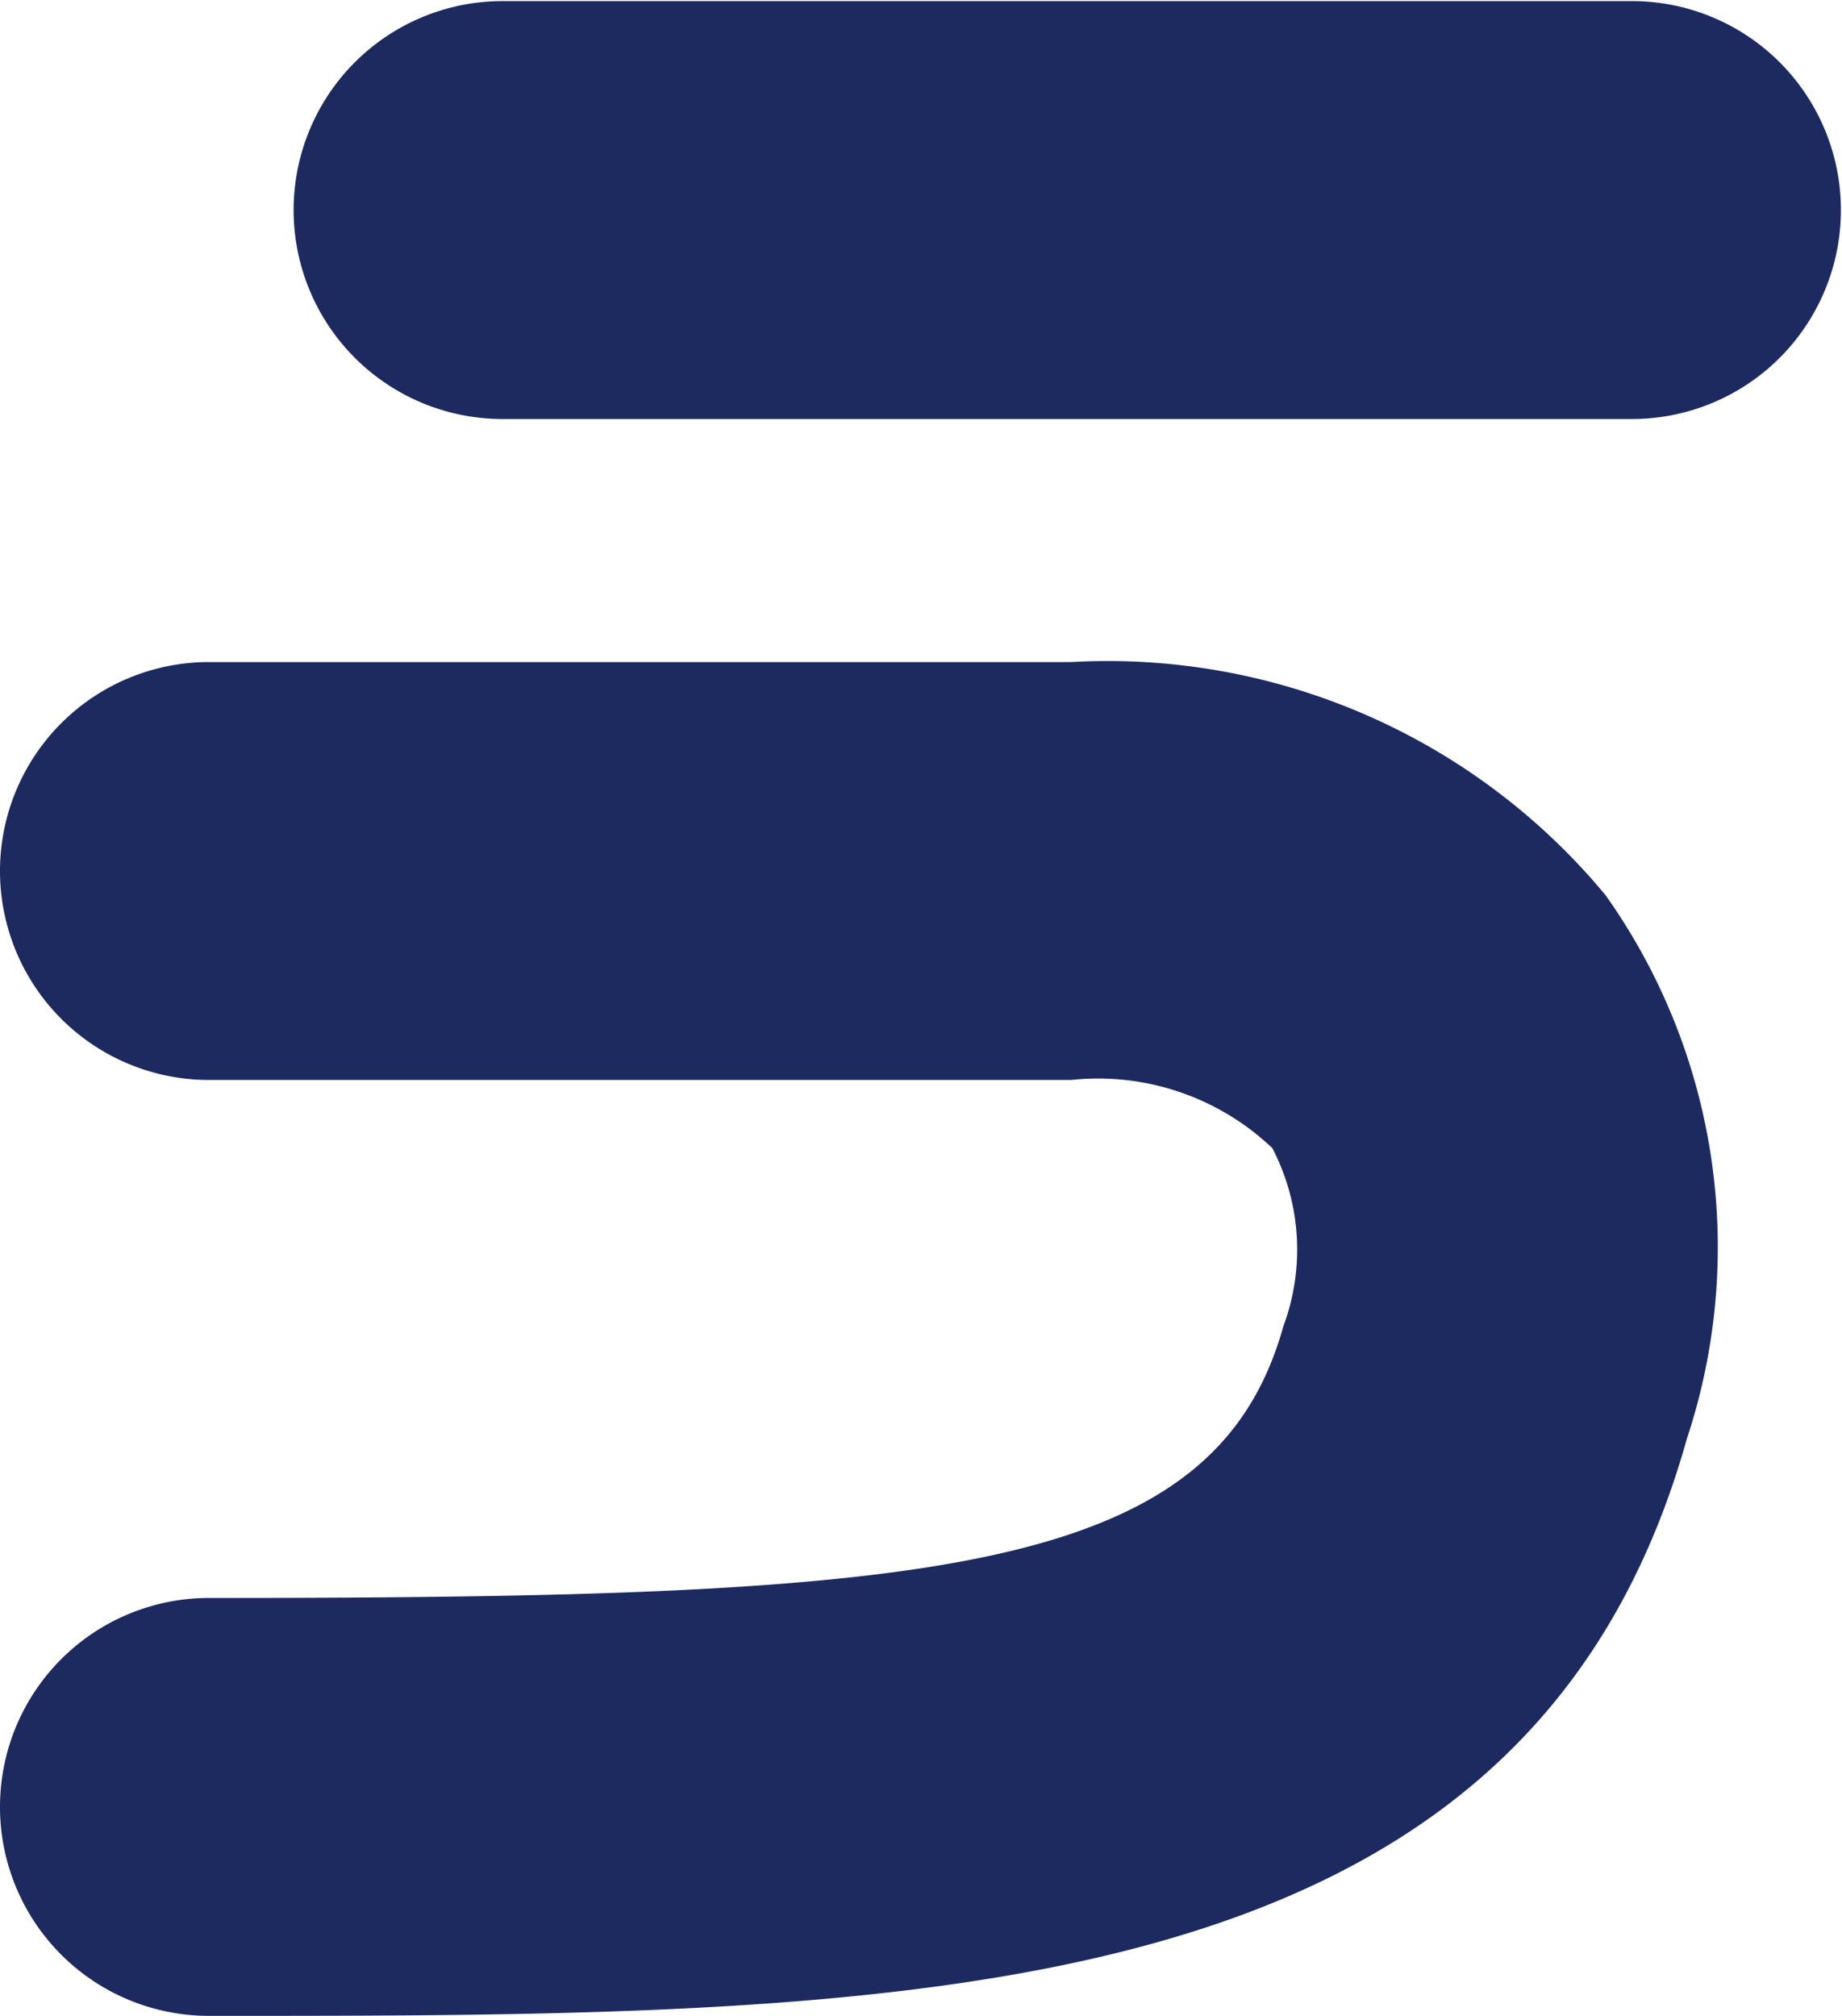
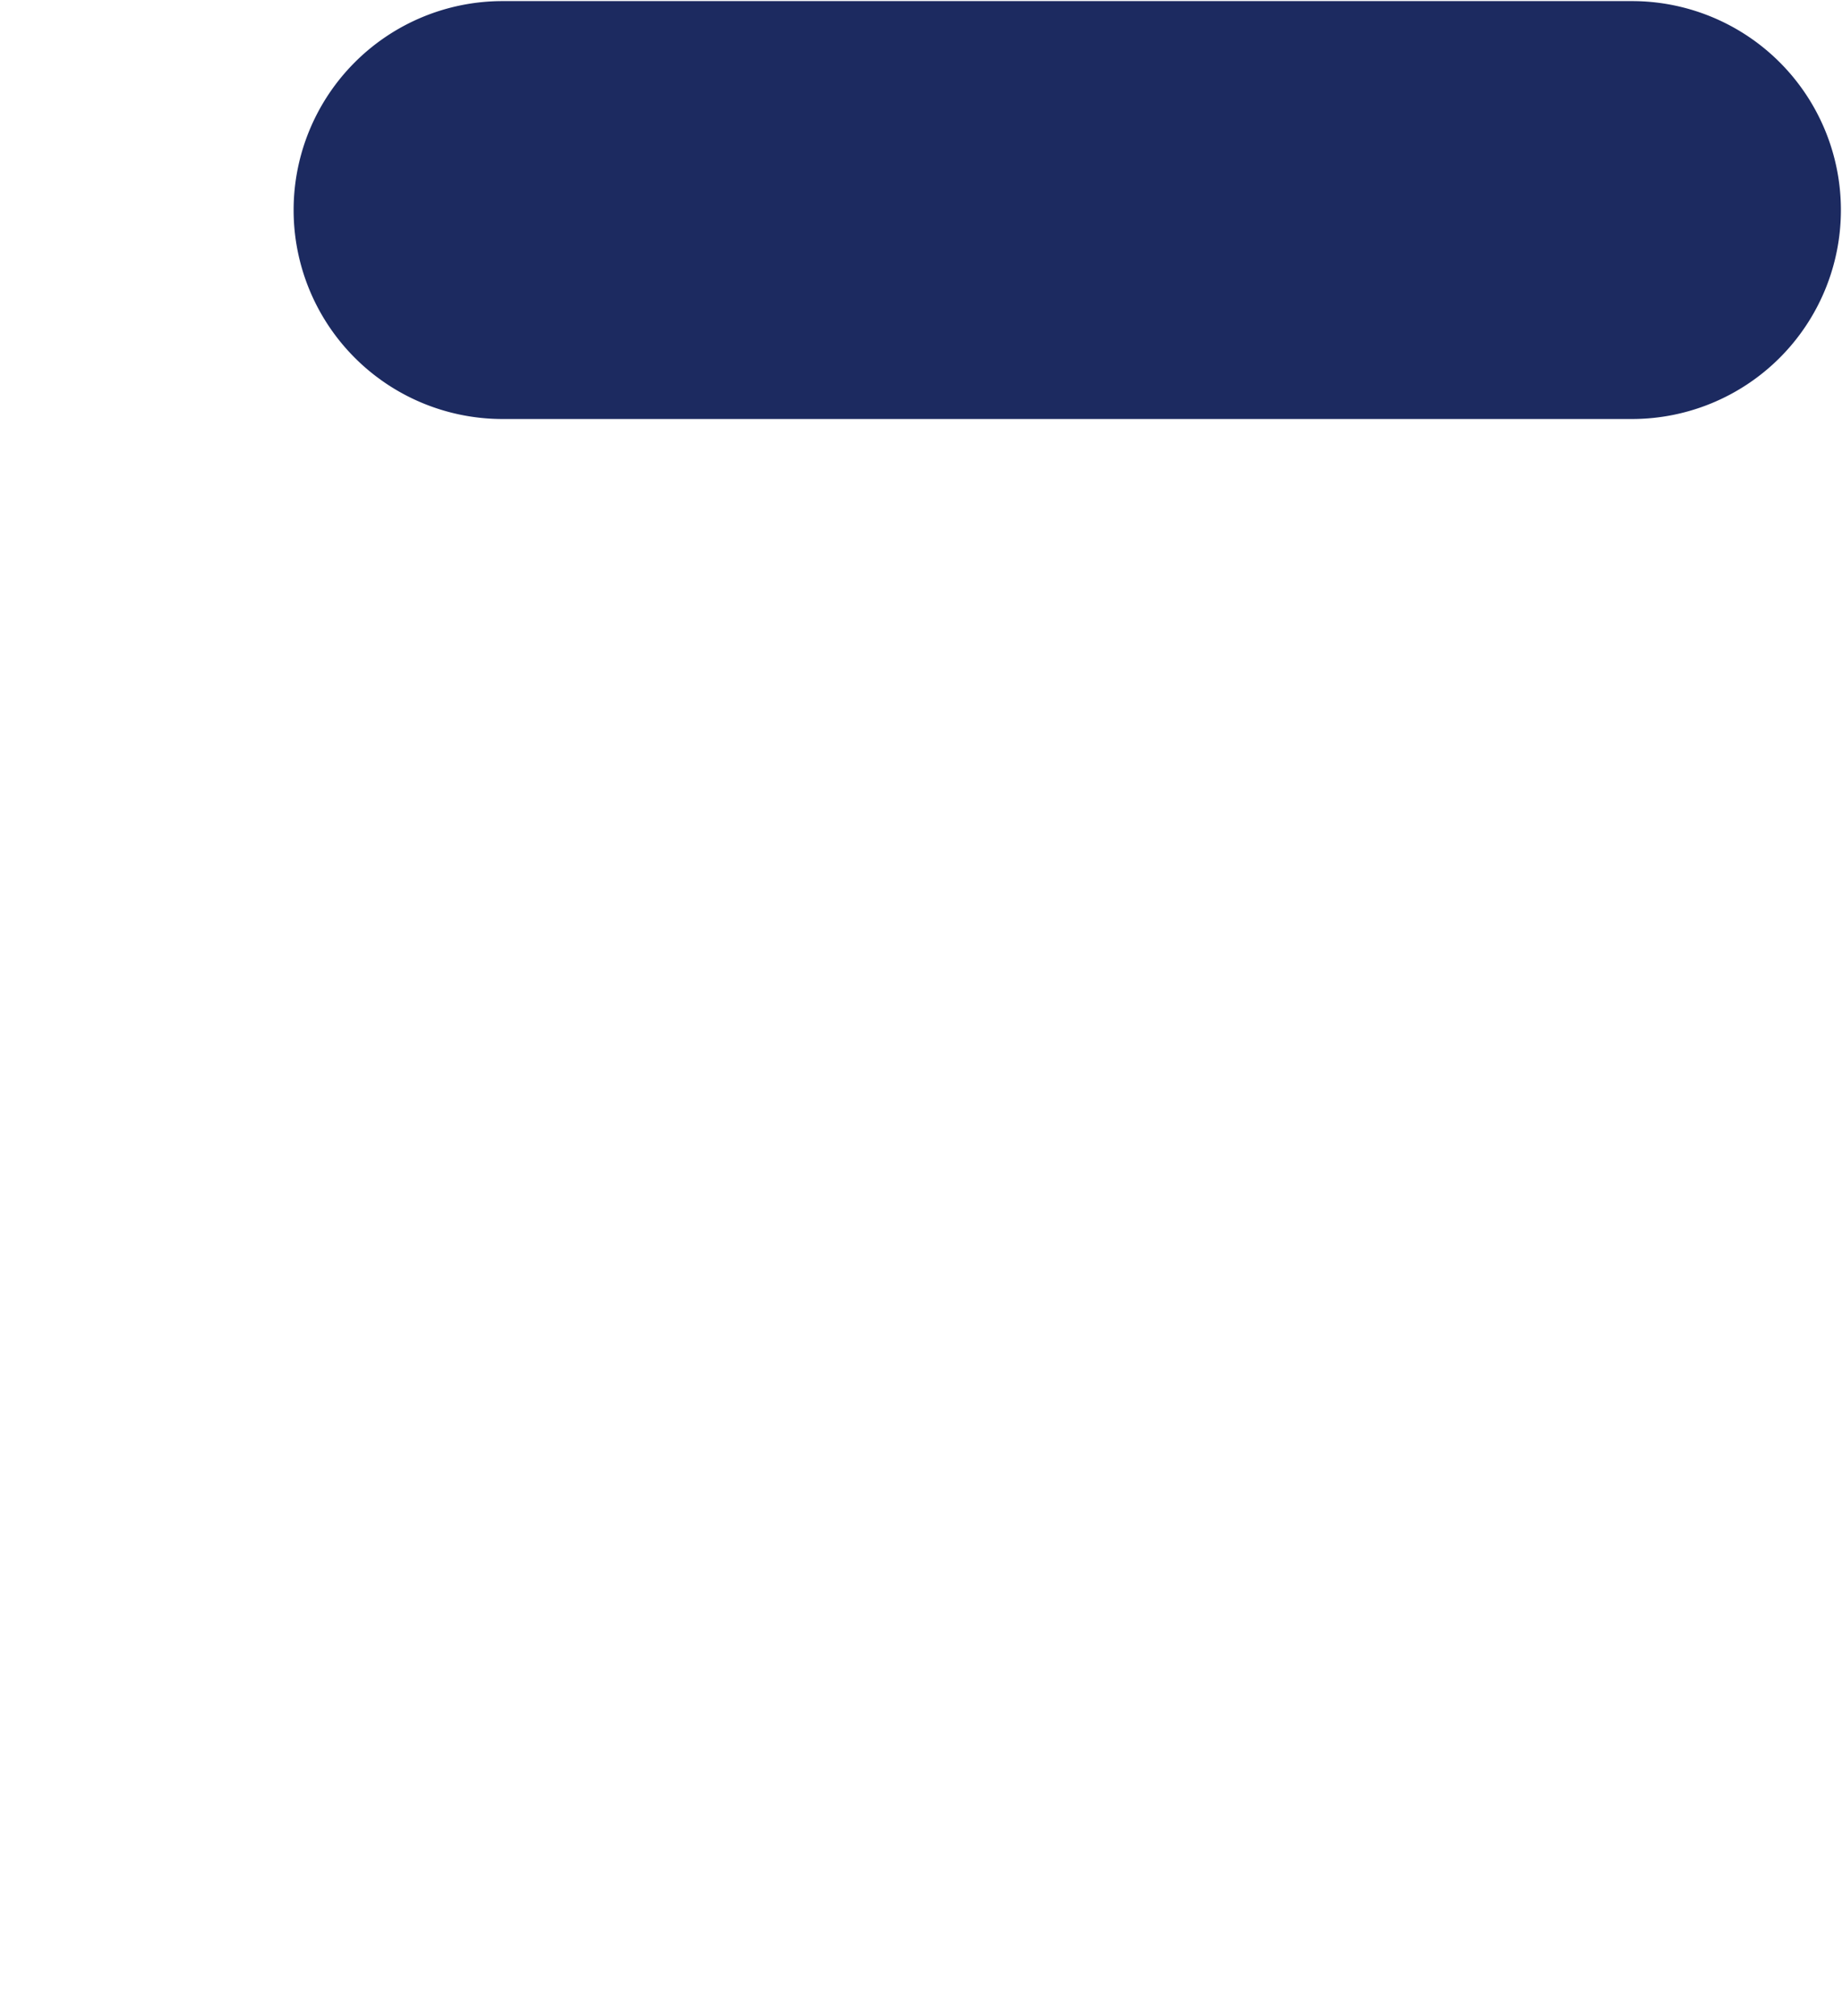
<svg xmlns="http://www.w3.org/2000/svg" id="レイヤー_2" data-name="レイヤー 2" viewBox="0 0 16.75 18.33">
  <defs>
    <style>.cls-1{fill:#1c2a60;}</style>
  </defs>
  <title>scene16_02_04</title>
  <path class="cls-1" d="M928.86,274.48H918.59a1.9,1.9,0,1,1,0-3.8h10.27A1.9,1.9,0,1,1,928.86,274.48Z" transform="translate(-914.02 -270.67)" />
-   <path class="cls-1" d="M915.92,289a1.9,1.9,0,0,1,0-3.8c6.59,0,9.14-.21,9.77-2.47a2,2,0,0,0-.1-1.62,2.3,2.3,0,0,0-1.83-.62h-7.84a1.9,1.9,0,0,1,0-3.8h7.84a5.88,5.88,0,0,1,4.86,2.12,5.53,5.53,0,0,1,.74,4.94C927.89,289,922.34,289,915.92,289Z" transform="translate(-914.02 -270.67)" />
</svg>